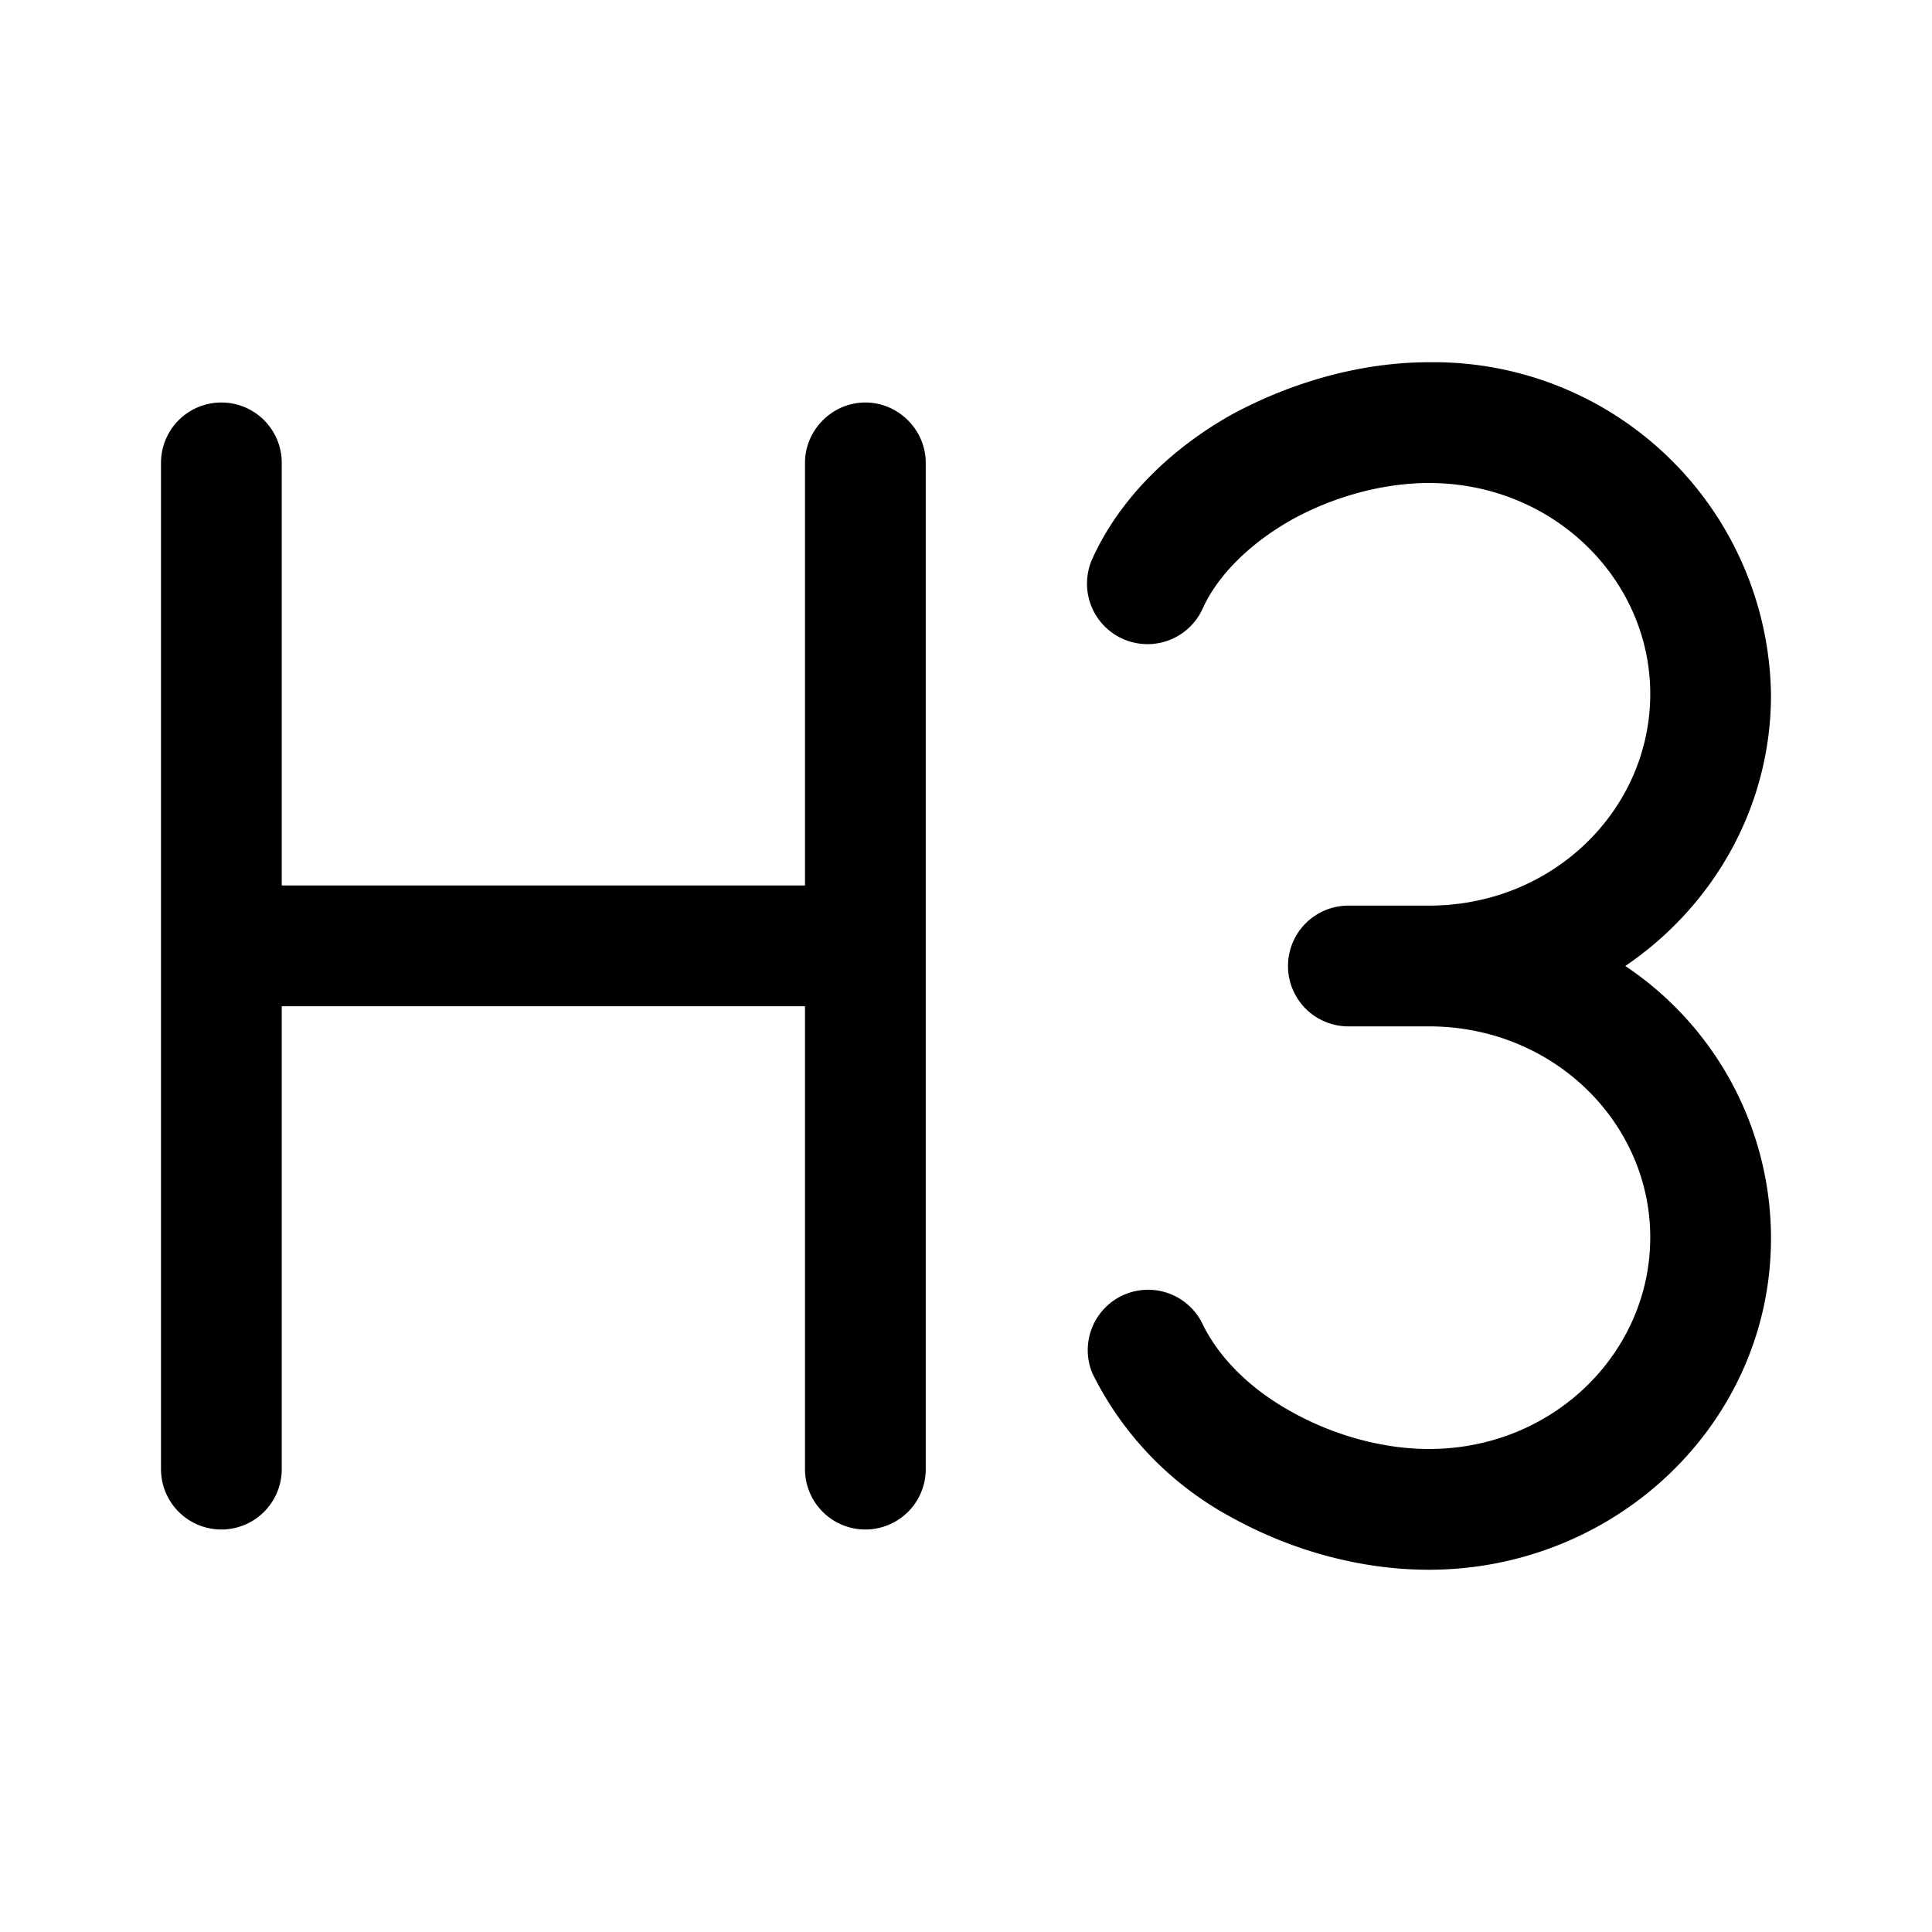
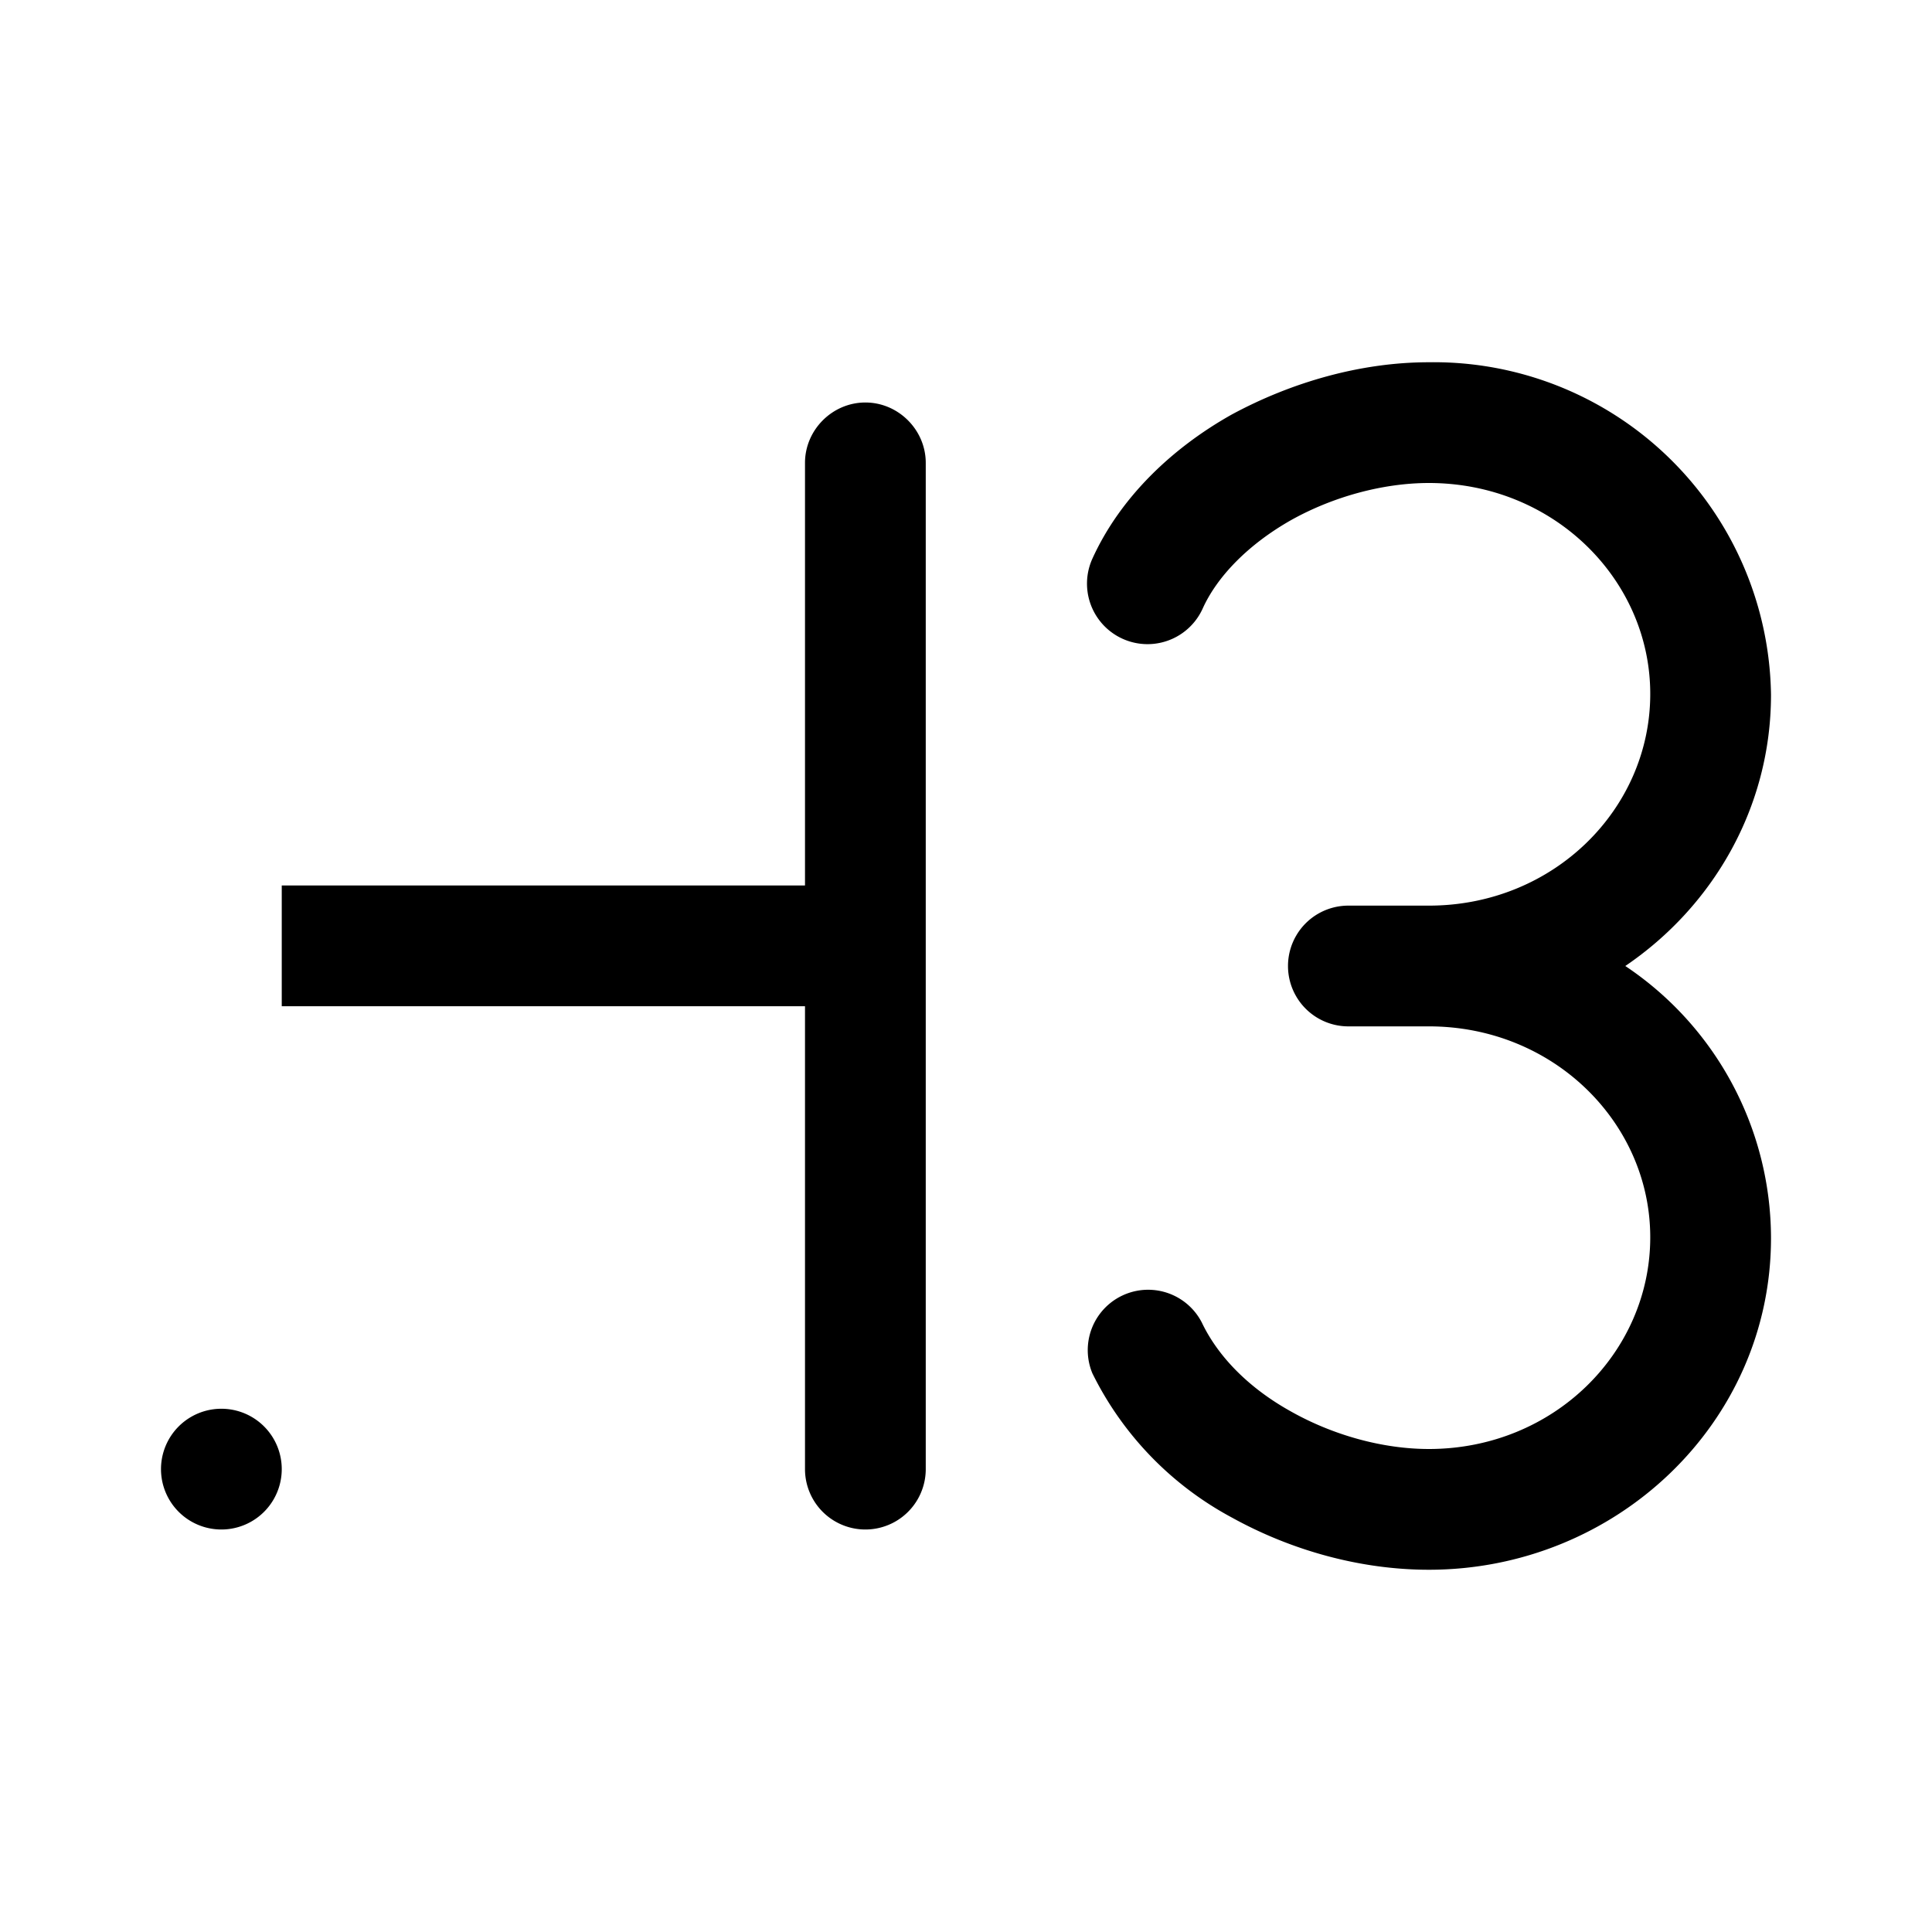
<svg xmlns="http://www.w3.org/2000/svg" width="24" height="24" viewBox="0 0 24 24">
-   <path d="M17.75 4.5A4.19 4.19 0 0 1 22 8.63c0 1.4-.72 2.63-1.81 3.37A4.07 4.07 0 0 1 22 15.38c0 2.3-1.93 4.12-4.25 4.12-.85 0-1.71-.24-2.45-.65a4.08 4.08 0 0 1-1.73-1.79.75.75 0 0 1 1.36-.63c.2.42.58.81 1.1 1.1.53.3 1.15.47 1.72.47 1.55 0 2.75-1.2 2.75-2.63 0-1.42-1.2-2.62-2.75-2.62h-1a.75.75 0 0 1 0-1.5h1c1.55 0 2.75-1.2 2.75-2.63C20.5 7.2 19.3 6 17.75 6c-.57 0-1.19.17-1.71.46-.53.3-.92.7-1.1 1.1a.75.75 0 0 1-1.37-.62c.35-.77 1-1.38 1.73-1.79.74-.4 1.6-.65 2.45-.65Zm-7 .5c.41 0 .75.34.75.75v12.5a.75.75 0 0 1-1.5 0V12.5H3.5v5.75a.75.75 0 0 1-1.5 0V5.75a.75.75 0 0 1 1.5 0V11H10V5.75c0-.41.34-.75.75-.75Z" />
+   <path d="M17.75 4.5A4.19 4.19 0 0 1 22 8.63c0 1.4-.72 2.63-1.81 3.37A4.07 4.07 0 0 1 22 15.38c0 2.3-1.93 4.12-4.25 4.12-.85 0-1.71-.24-2.45-.65a4.08 4.08 0 0 1-1.73-1.79.75.75 0 0 1 1.36-.63c.2.42.58.81 1.1 1.1.53.3 1.15.47 1.72.47 1.55 0 2.75-1.2 2.75-2.63 0-1.42-1.2-2.62-2.75-2.62h-1a.75.75 0 0 1 0-1.5h1c1.55 0 2.75-1.2 2.75-2.63C20.5 7.2 19.3 6 17.75 6c-.57 0-1.19.17-1.71.46-.53.3-.92.7-1.1 1.1a.75.75 0 0 1-1.37-.62c.35-.77 1-1.38 1.73-1.79.74-.4 1.6-.65 2.45-.65Zm-7 .5c.41 0 .75.34.75.75v12.5a.75.75 0 0 1-1.5 0V12.5H3.5v5.75a.75.75 0 0 1-1.5 0a.75.75 0 0 1 1.5 0V11H10V5.75c0-.41.34-.75.75-.75Z" />
</svg>